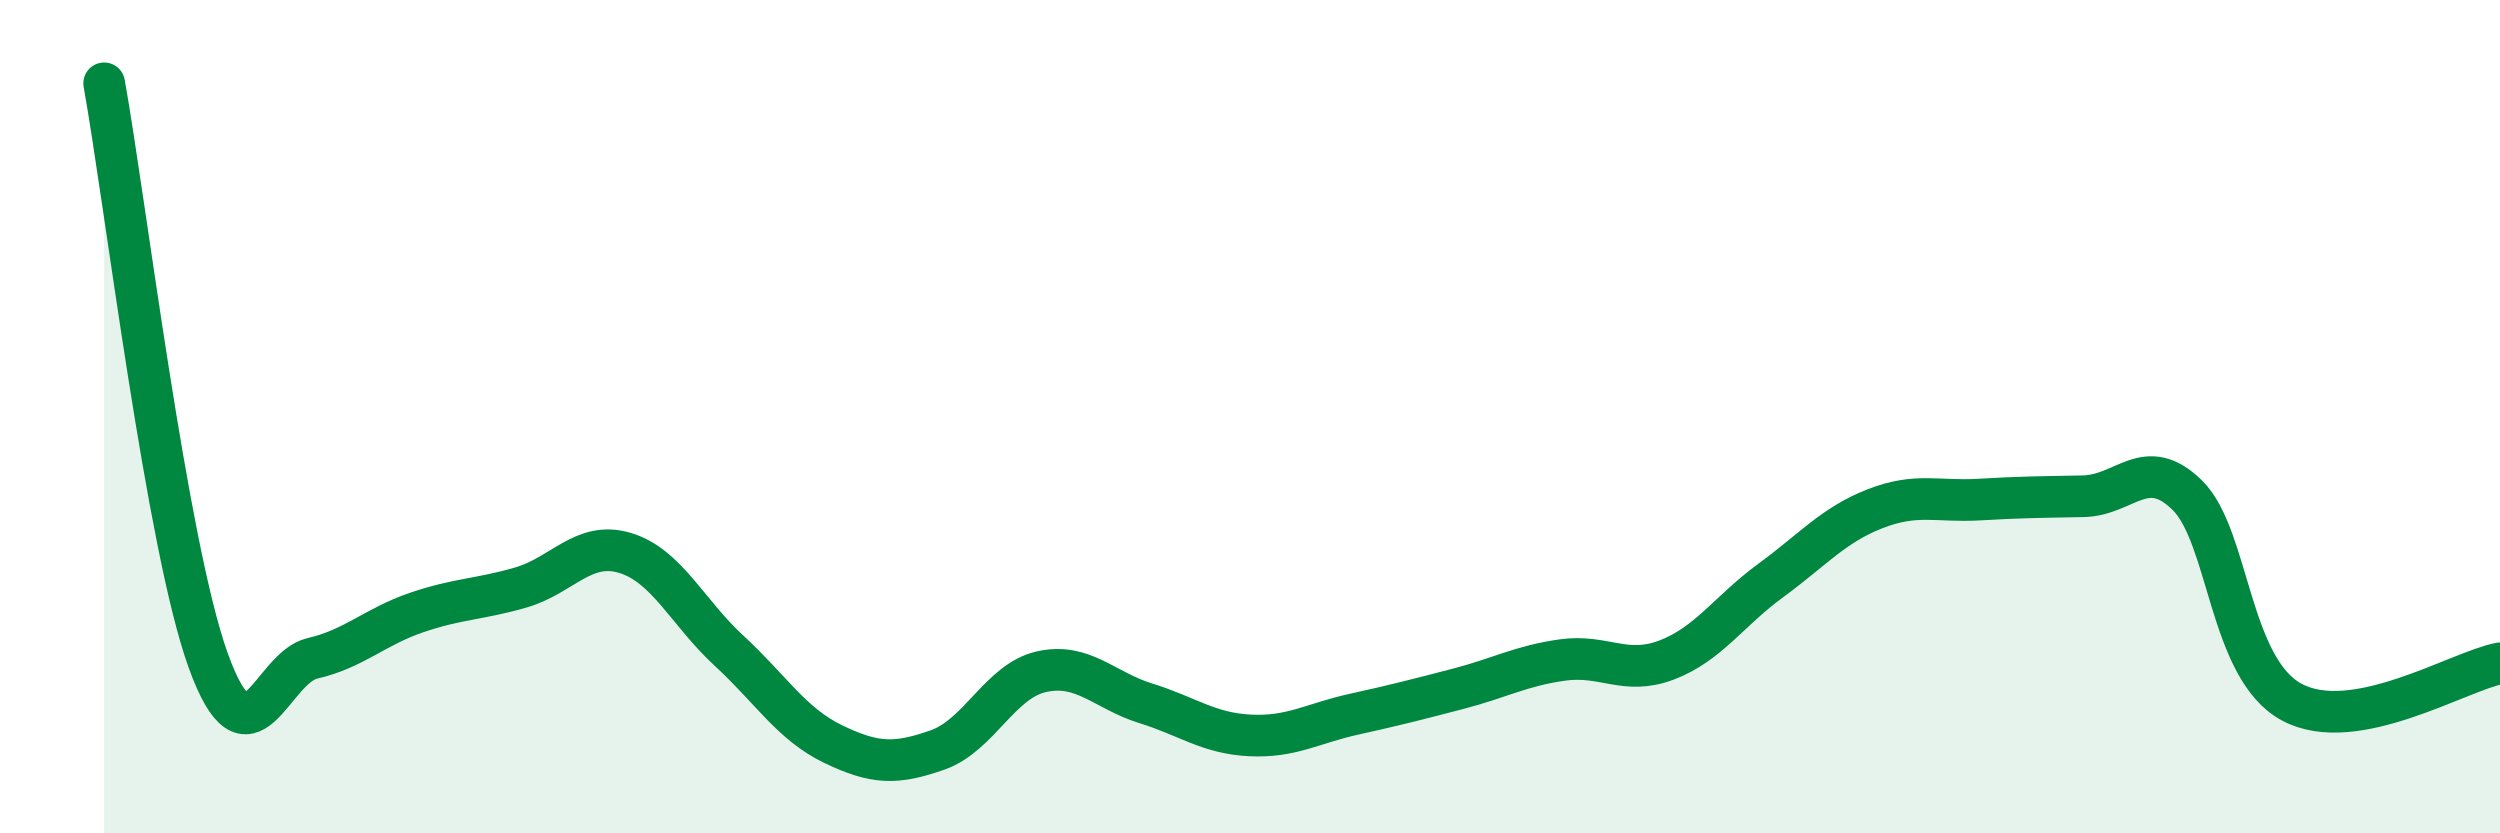
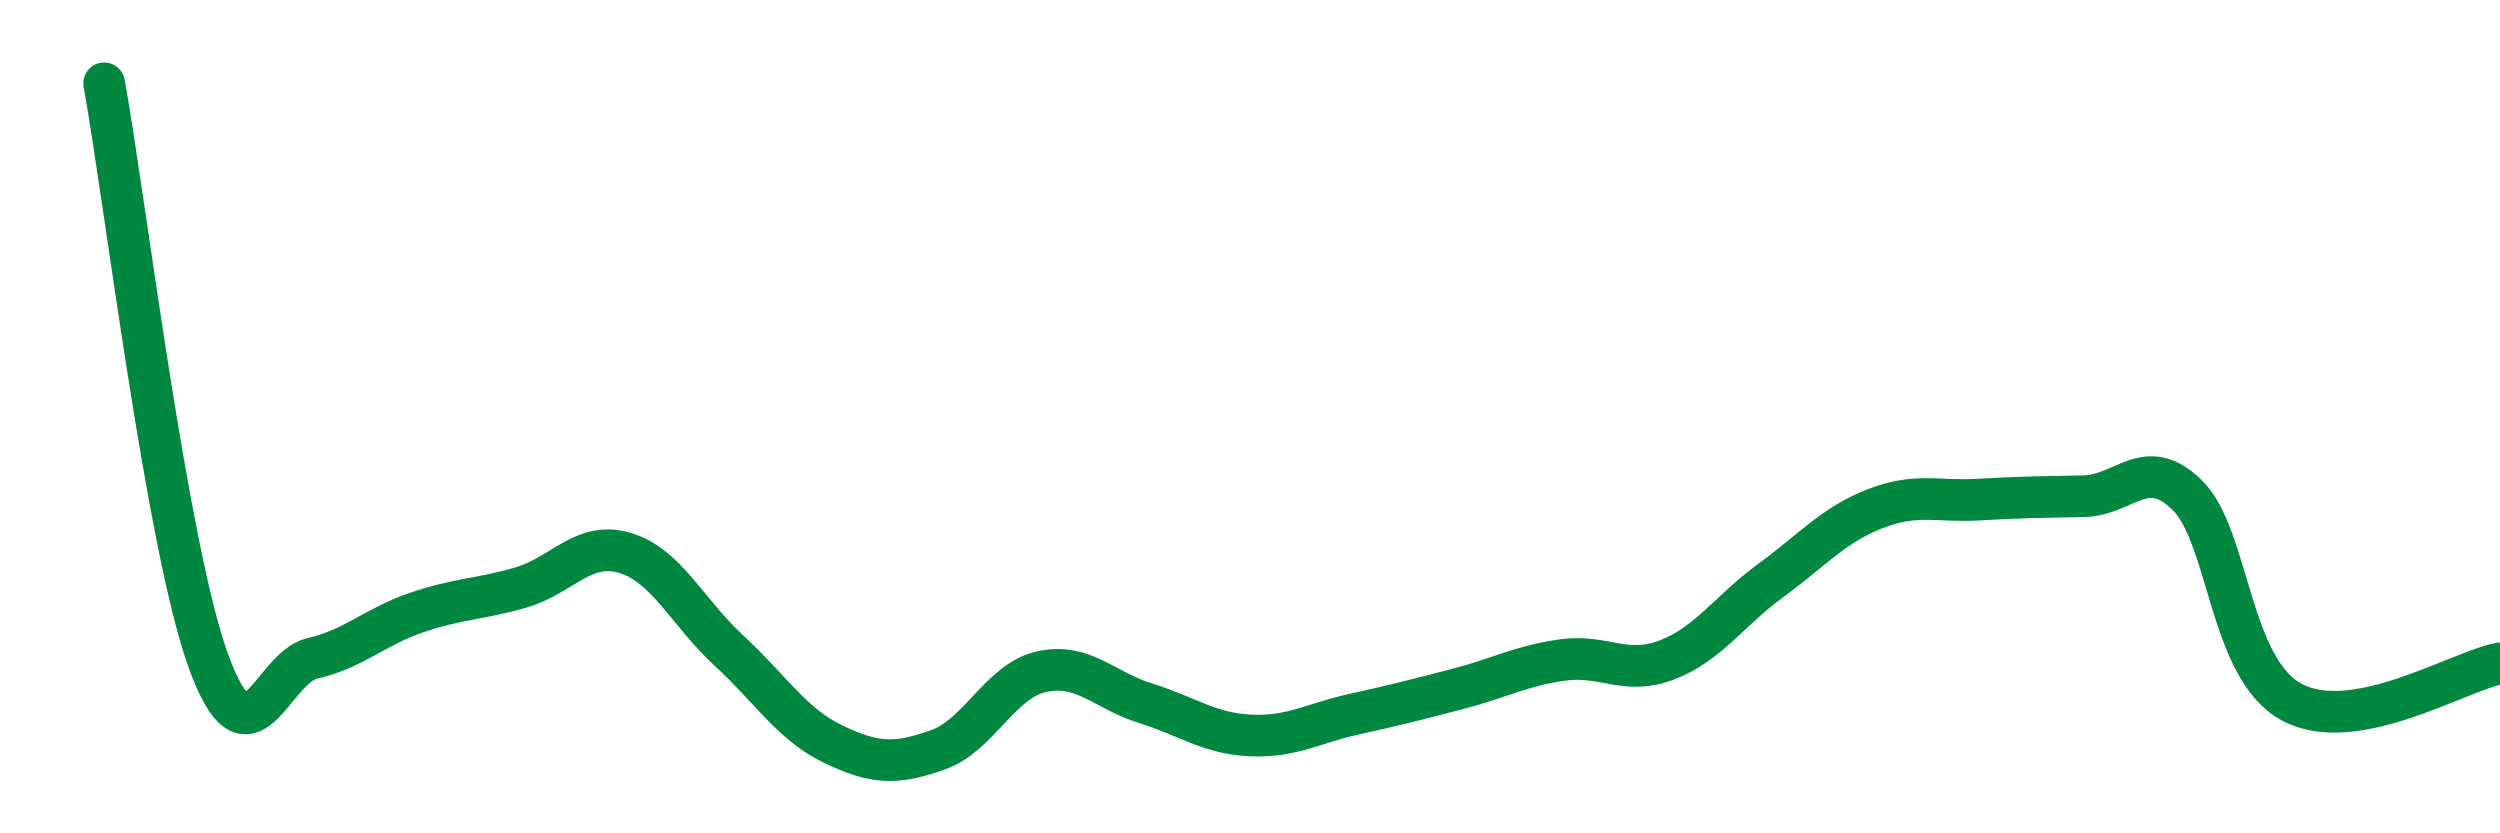
<svg xmlns="http://www.w3.org/2000/svg" width="60" height="20" viewBox="0 0 60 20">
-   <path d="M 2.5,2 C 3,4.77 4,13.1 5,15.86 C 6,18.62 6.5,16.03 7.5,15.8 C 8.5,15.57 9,15.04 10,14.7 C 11,14.36 11.5,14.39 12.5,14.1 C 13.5,13.81 14,12.97 15,13.27 C 16,13.57 16.5,14.7 17.5,15.62 C 18.5,16.54 19,17.38 20,17.86 C 21,18.34 21.5,18.35 22.5,18 C 23.5,17.65 24,16.34 25,16.12 C 26,15.9 26.5,16.57 27.5,16.88 C 28.5,17.19 29,17.6 30,17.65 C 31,17.7 31.5,17.36 32.5,17.14 C 33.5,16.92 34,16.79 35,16.53 C 36,16.27 36.5,15.98 37.5,15.84 C 38.5,15.7 39,16.22 40,15.84 C 41,15.46 41.5,14.66 42.5,13.93 C 43.5,13.2 44,12.6 45,12.21 C 46,11.82 46.5,12.05 47.5,11.99 C 48.5,11.93 49,11.93 50,11.91 C 51,11.89 51.5,10.9 52.5,11.89 C 53.5,12.88 53.5,16.04 55,16.85 C 56.5,17.66 59,16.11 60,15.92L60 20L2.5 20Z" fill="#008740" opacity="0.1" stroke-linecap="round" stroke-linejoin="round" />
  <path d="M 2.5,2 C 3,4.77 4,13.1 5,15.86 C 6,18.62 6.5,16.03 7.5,15.8 C 8.5,15.57 9,15.04 10,14.7 C 11,14.36 11.5,14.39 12.5,14.1 C 13.5,13.81 14,12.97 15,13.27 C 16,13.57 16.5,14.7 17.5,15.62 C 18.5,16.54 19,17.38 20,17.86 C 21,18.34 21.5,18.35 22.5,18 C 23.5,17.65 24,16.34 25,16.12 C 26,15.9 26.5,16.57 27.5,16.88 C 28.5,17.19 29,17.6 30,17.65 C 31,17.7 31.5,17.36 32.5,17.14 C 33.5,16.92 34,16.79 35,16.53 C 36,16.27 36.5,15.98 37.5,15.84 C 38.5,15.7 39,16.22 40,15.84 C 41,15.46 41.5,14.66 42.5,13.93 C 43.5,13.2 44,12.6 45,12.21 C 46,11.82 46.5,12.05 47.5,11.99 C 48.5,11.93 49,11.93 50,11.91 C 51,11.89 51.5,10.9 52.5,11.89 C 53.5,12.88 53.5,16.04 55,16.85 C 56.5,17.66 59,16.11 60,15.92" stroke="#008740" stroke-width="1" fill="none" stroke-linecap="round" stroke-linejoin="round" />
</svg>